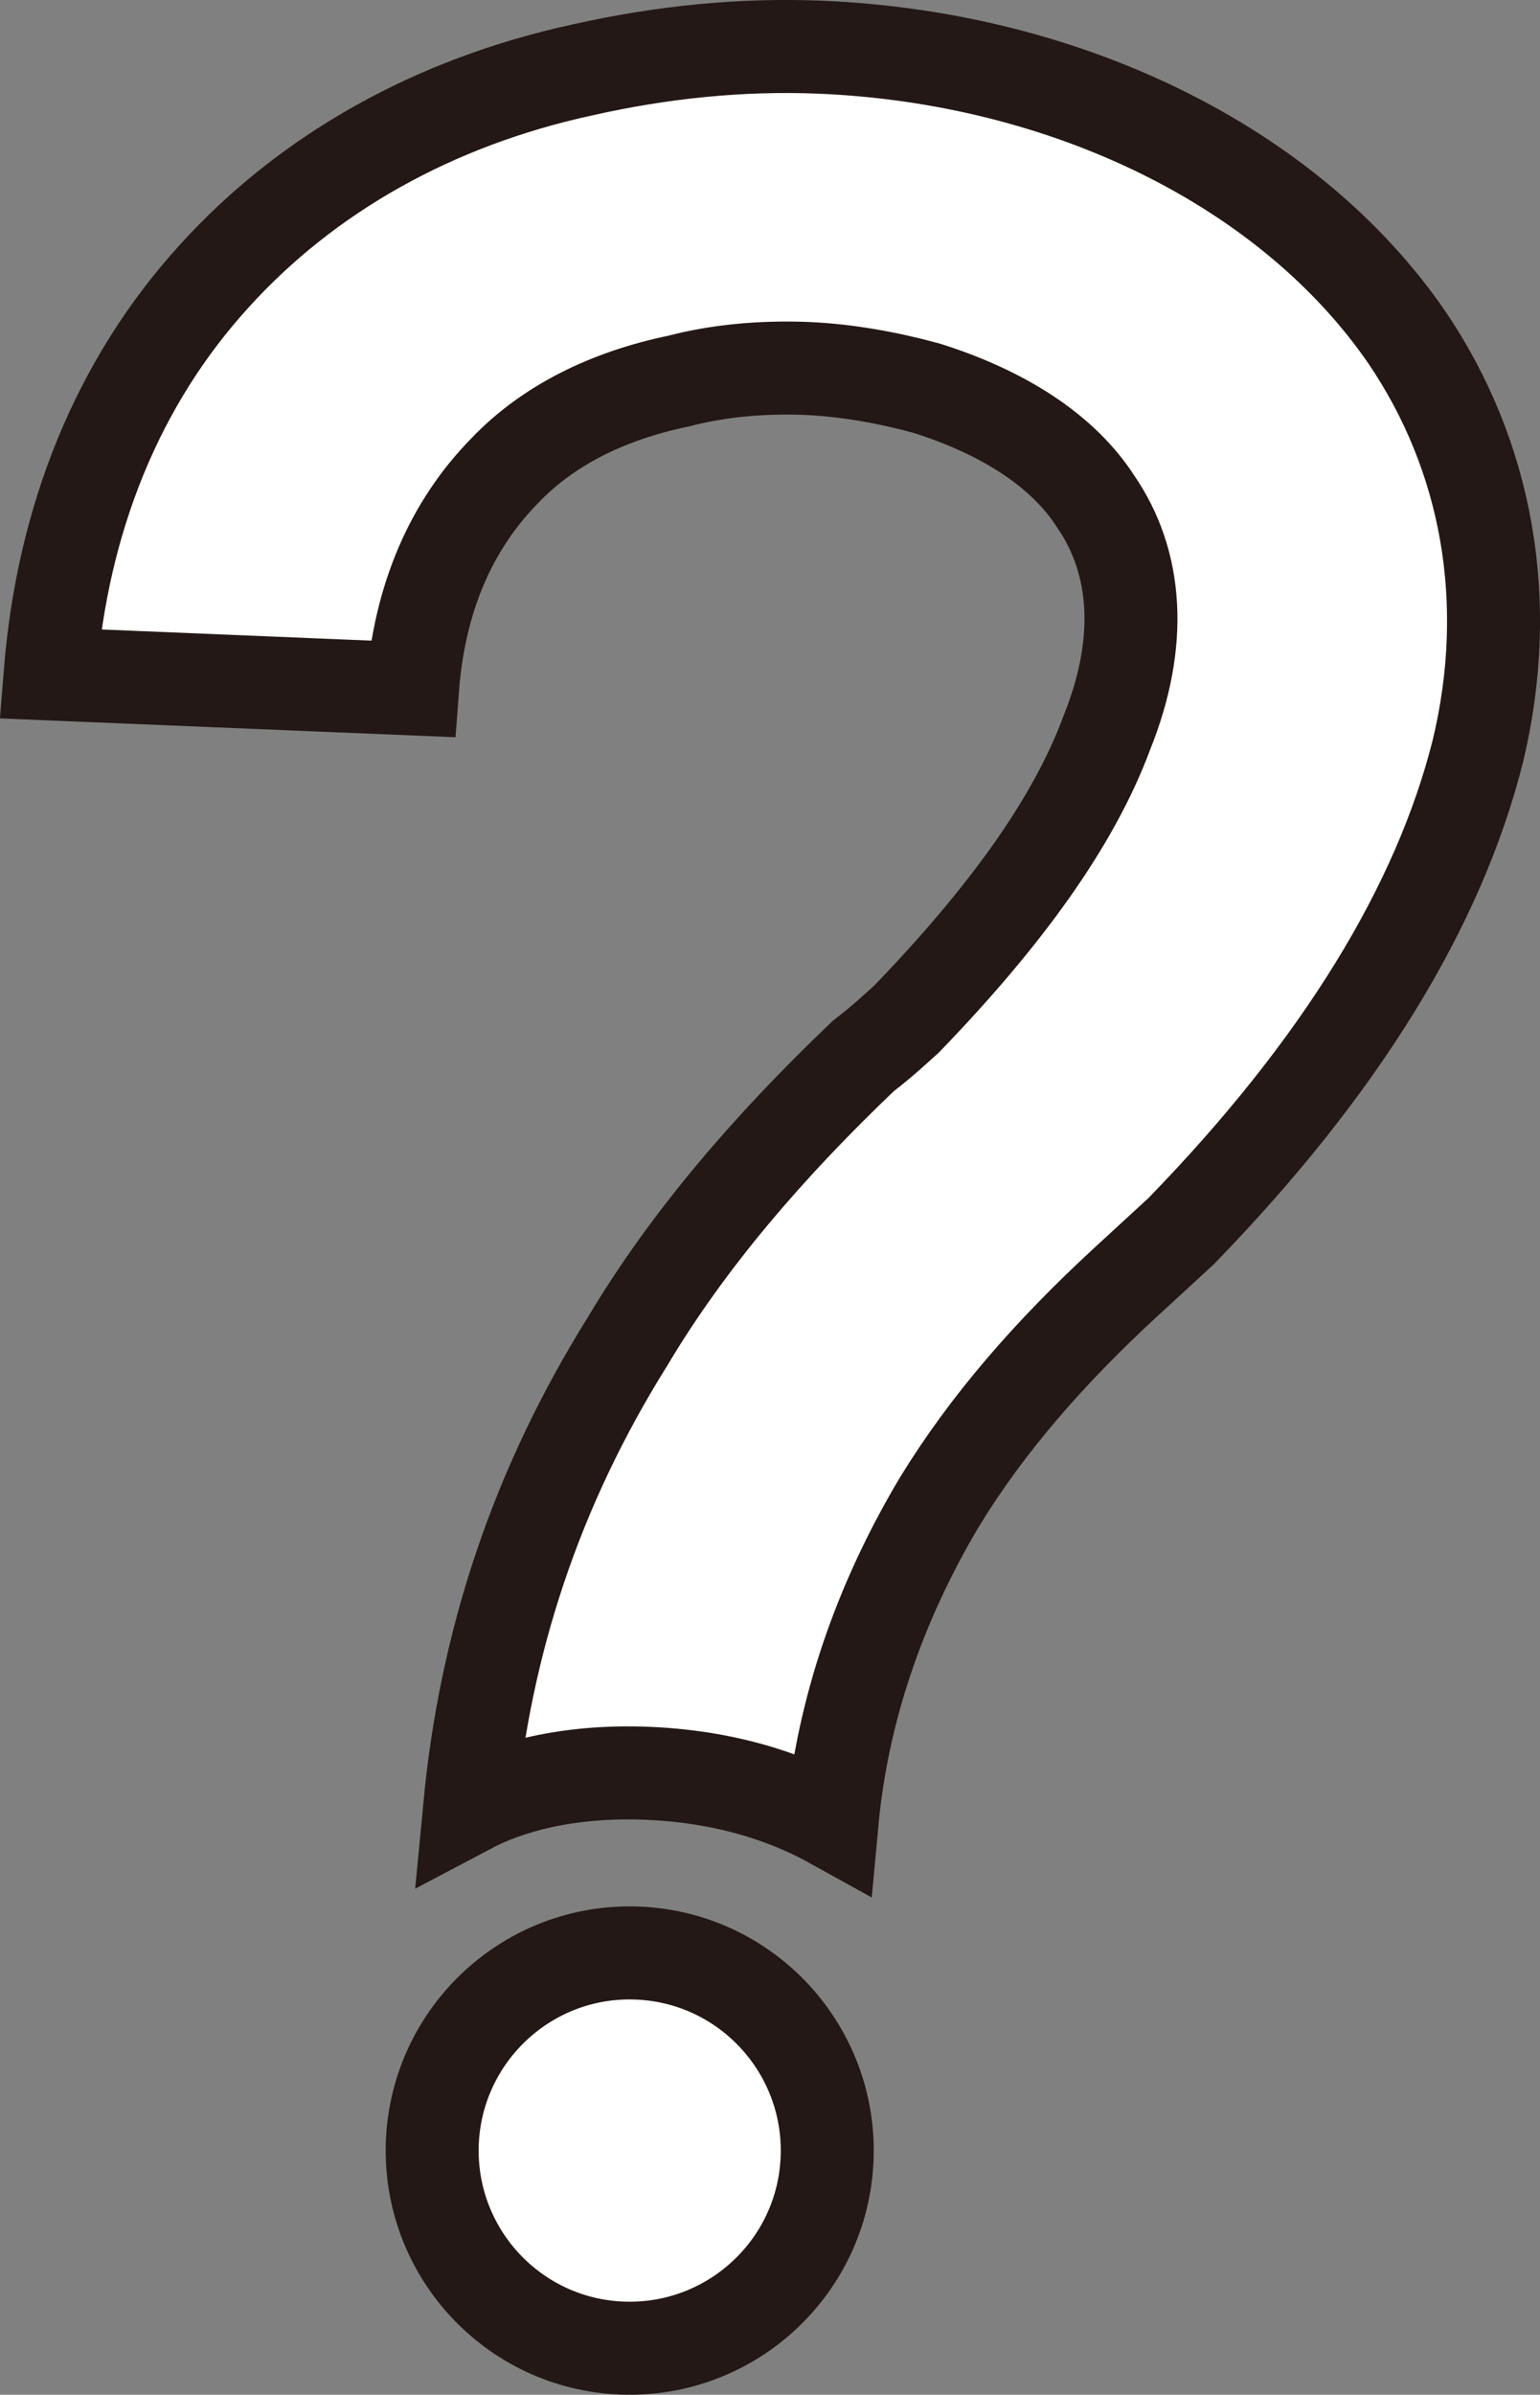
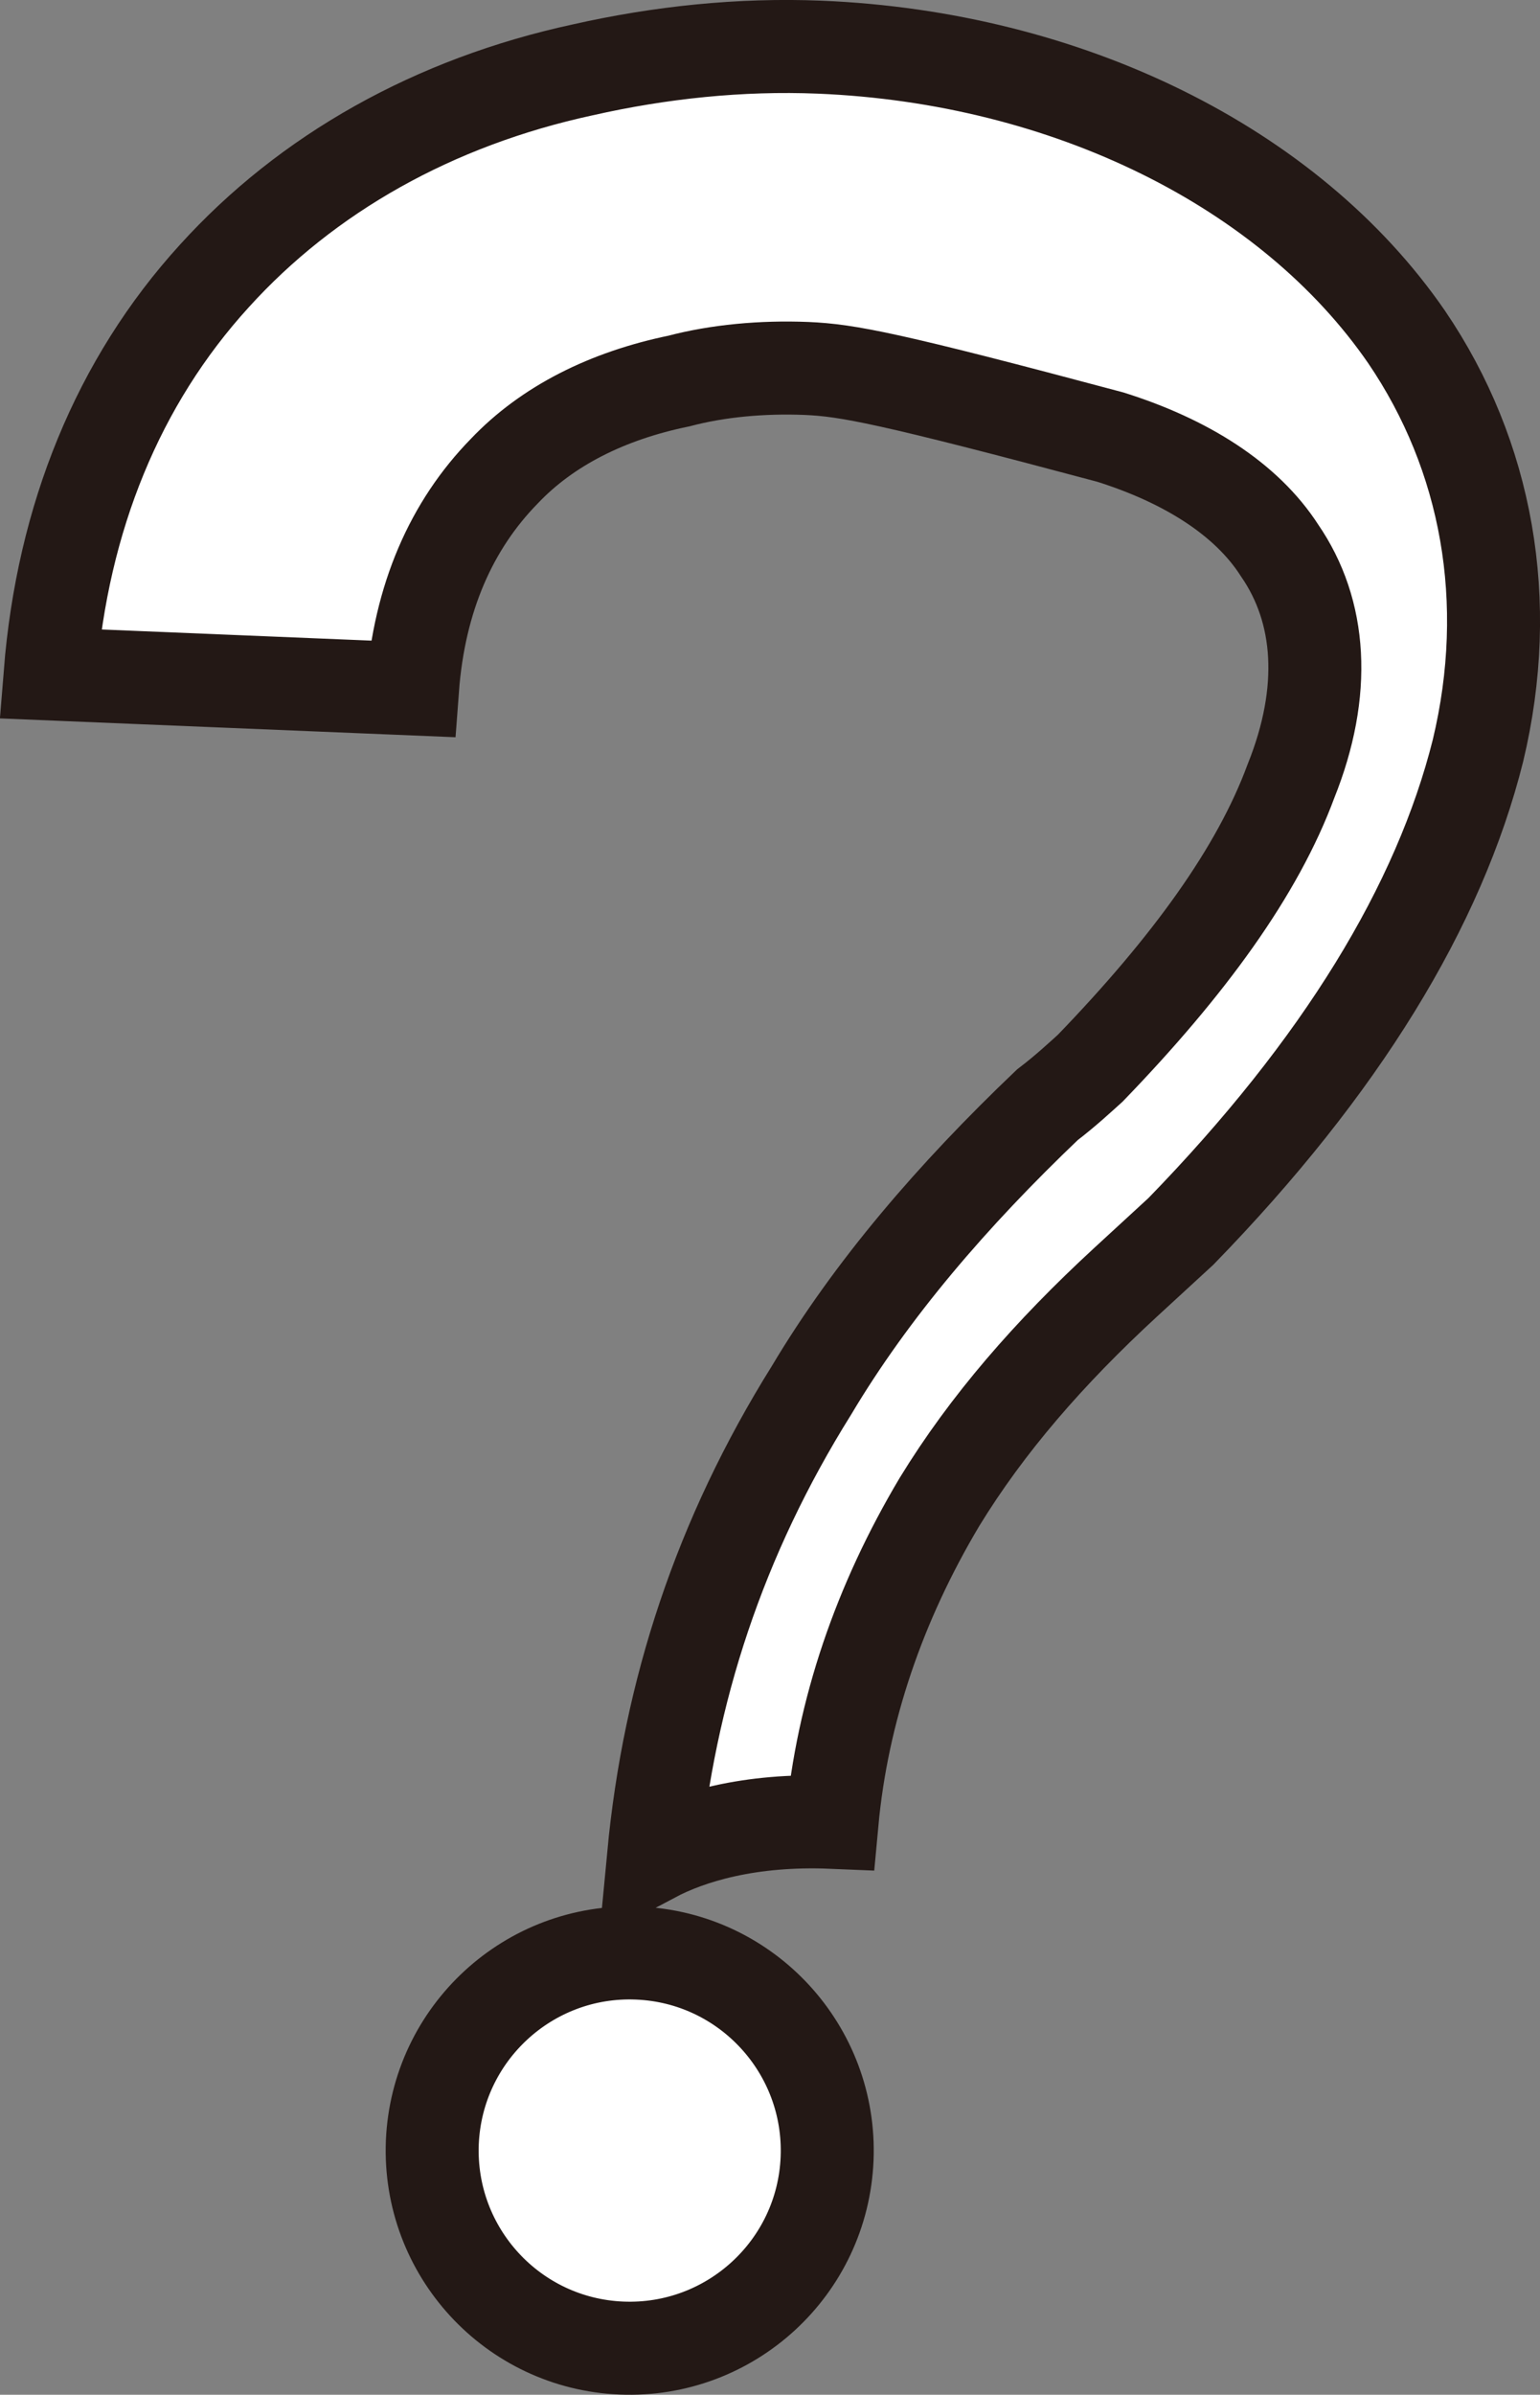
<svg xmlns="http://www.w3.org/2000/svg" version="1.1" x="0px" y="0px" width="16.564px" height="25.738px" viewBox="0 0 16.564 25.738" enable-background="new 0 0 16.564 25.738" xml:space="preserve">
  <rect x="0" y="0" width="16.564" height="25.738" fill="#808080" stroke="none" />
  <g id="_x31_0_x3000_特集一覧_x3000_category">
</g>
  <g id="_x31_1_x3000_特集個別_x3000_">
</g>
  <g id="_x31_2_x3000_サポート_x3000_suport">
</g>
  <g id="_x31_3_x3000_住居エリア情報_area">
</g>
  <g id="_x31_4_x3000_物件タイプ情報_x3000_style">
</g>
  <g id="_x31_5_x3000_内覧_x30FB_入居フロー_x3000_step">
</g>
  <g id="_x31_6_x3000_よくある質問_x3000_help">
    <g>
-       <path fill="#FFFFFF" stroke="#231815" stroke-miterlimit="10" d="M15.897,8.067c-0.417,1.665-1.473,3.398-3.195,5.167    c-0.166,0.152-0.363,0.334-0.595,0.547c-0.824,0.759-1.49,1.525-2.002,2.361c-0.646,1.084-1.045,2.242-1.156,3.443    c-0.372-0.206-1.027-0.486-1.978-0.526c-0.889-0.037-1.53,0.159-1.92,0.365c0.168-1.77,0.713-3.43,1.699-5.007    c0.646-1.084,1.515-2.095,2.537-3.069c0.197-0.15,0.361-0.303,0.462-0.394c1.061-1.098,1.8-2.115,2.158-3.084    c0.389-0.968,0.328-1.827-0.122-2.48c-0.356-0.554-1.006-0.962-1.82-1.218C9.557,4.061,9.116,3.979,8.674,3.96    C8.198,3.941,7.72,3.985,7.303,4.095c-0.769,0.158-1.416,0.481-1.88,0.97C4.857,5.644,4.51,6.423,4.437,7.404L0.539,7.243    C0.673,5.566,1.272,4.1,2.304,2.968c0.998-1.102,2.362-1.871,3.963-2.217c0.832-0.188,1.694-0.279,2.55-0.244    c2.66,0.11,5.054,1.288,6.313,3.116C15.996,4.897,16.281,6.464,15.897,8.067z M8.896,23.201c-0.048,1.172-1.039,2.083-2.211,2.035    c-1.173-0.048-2.082-1.038-2.035-2.21c0.05-1.172,1.039-2.084,2.211-2.035C8.032,21.039,8.944,22.029,8.896,23.201z" />
+       <path fill="#FFFFFF" stroke="#231815" stroke-miterlimit="10" d="M15.897,8.067c-0.417,1.665-1.473,3.398-3.195,5.167    c-0.166,0.152-0.363,0.334-0.595,0.547c-0.824,0.759-1.49,1.525-2.002,2.361c-0.646,1.084-1.045,2.242-1.156,3.443    c-0.889-0.037-1.53,0.159-1.92,0.365c0.168-1.77,0.713-3.43,1.699-5.007    c0.646-1.084,1.515-2.095,2.537-3.069c0.197-0.15,0.361-0.303,0.462-0.394c1.061-1.098,1.8-2.115,2.158-3.084    c0.389-0.968,0.328-1.827-0.122-2.48c-0.356-0.554-1.006-0.962-1.82-1.218C9.557,4.061,9.116,3.979,8.674,3.96    C8.198,3.941,7.72,3.985,7.303,4.095c-0.769,0.158-1.416,0.481-1.88,0.97C4.857,5.644,4.51,6.423,4.437,7.404L0.539,7.243    C0.673,5.566,1.272,4.1,2.304,2.968c0.998-1.102,2.362-1.871,3.963-2.217c0.832-0.188,1.694-0.279,2.55-0.244    c2.66,0.11,5.054,1.288,6.313,3.116C15.996,4.897,16.281,6.464,15.897,8.067z M8.896,23.201c-0.048,1.172-1.039,2.083-2.211,2.035    c-1.173-0.048-2.082-1.038-2.035-2.21c0.05-1.172,1.039-2.084,2.211-2.035C8.032,21.039,8.944,22.029,8.896,23.201z" />
    </g>
  </g>
  <g id="_x31_7_x3000_便利なリンク集_x3000_link">
</g>
  <g id="_x31_8_x3000_不動産オーナー様へ_x3000_owner">
</g>
  <g id="mouse-over" display="none">
</g>
</svg>